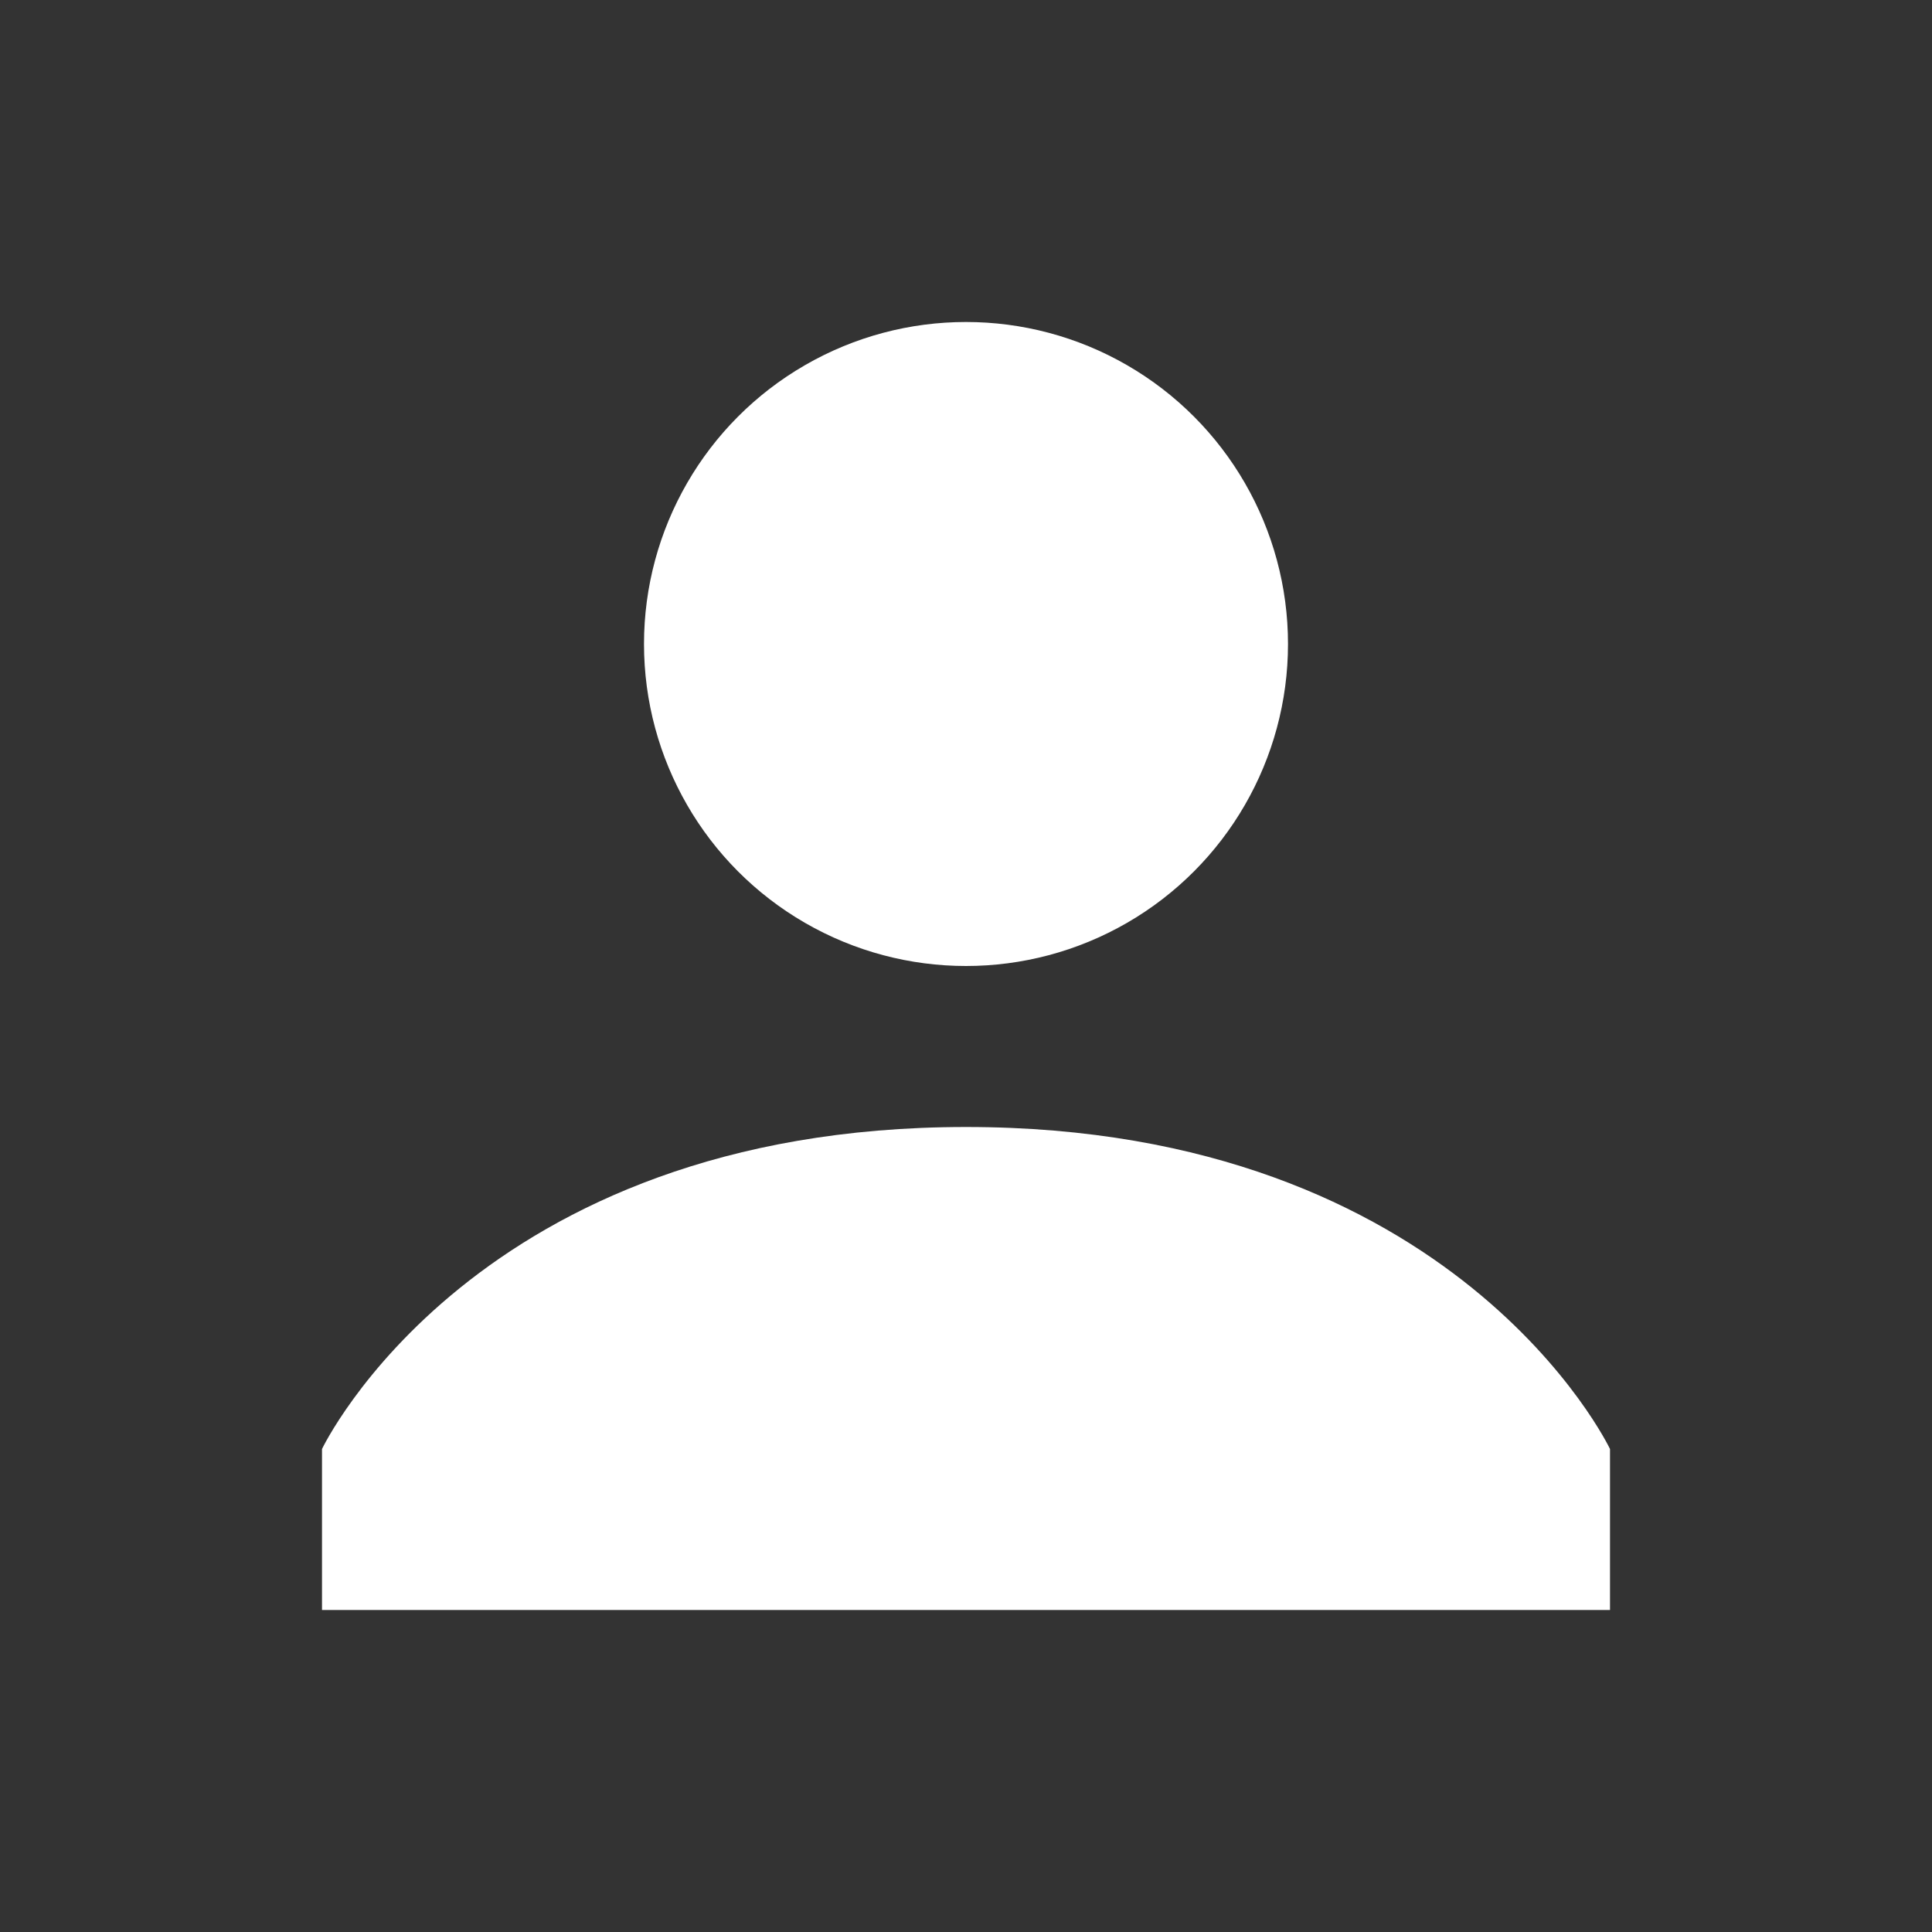
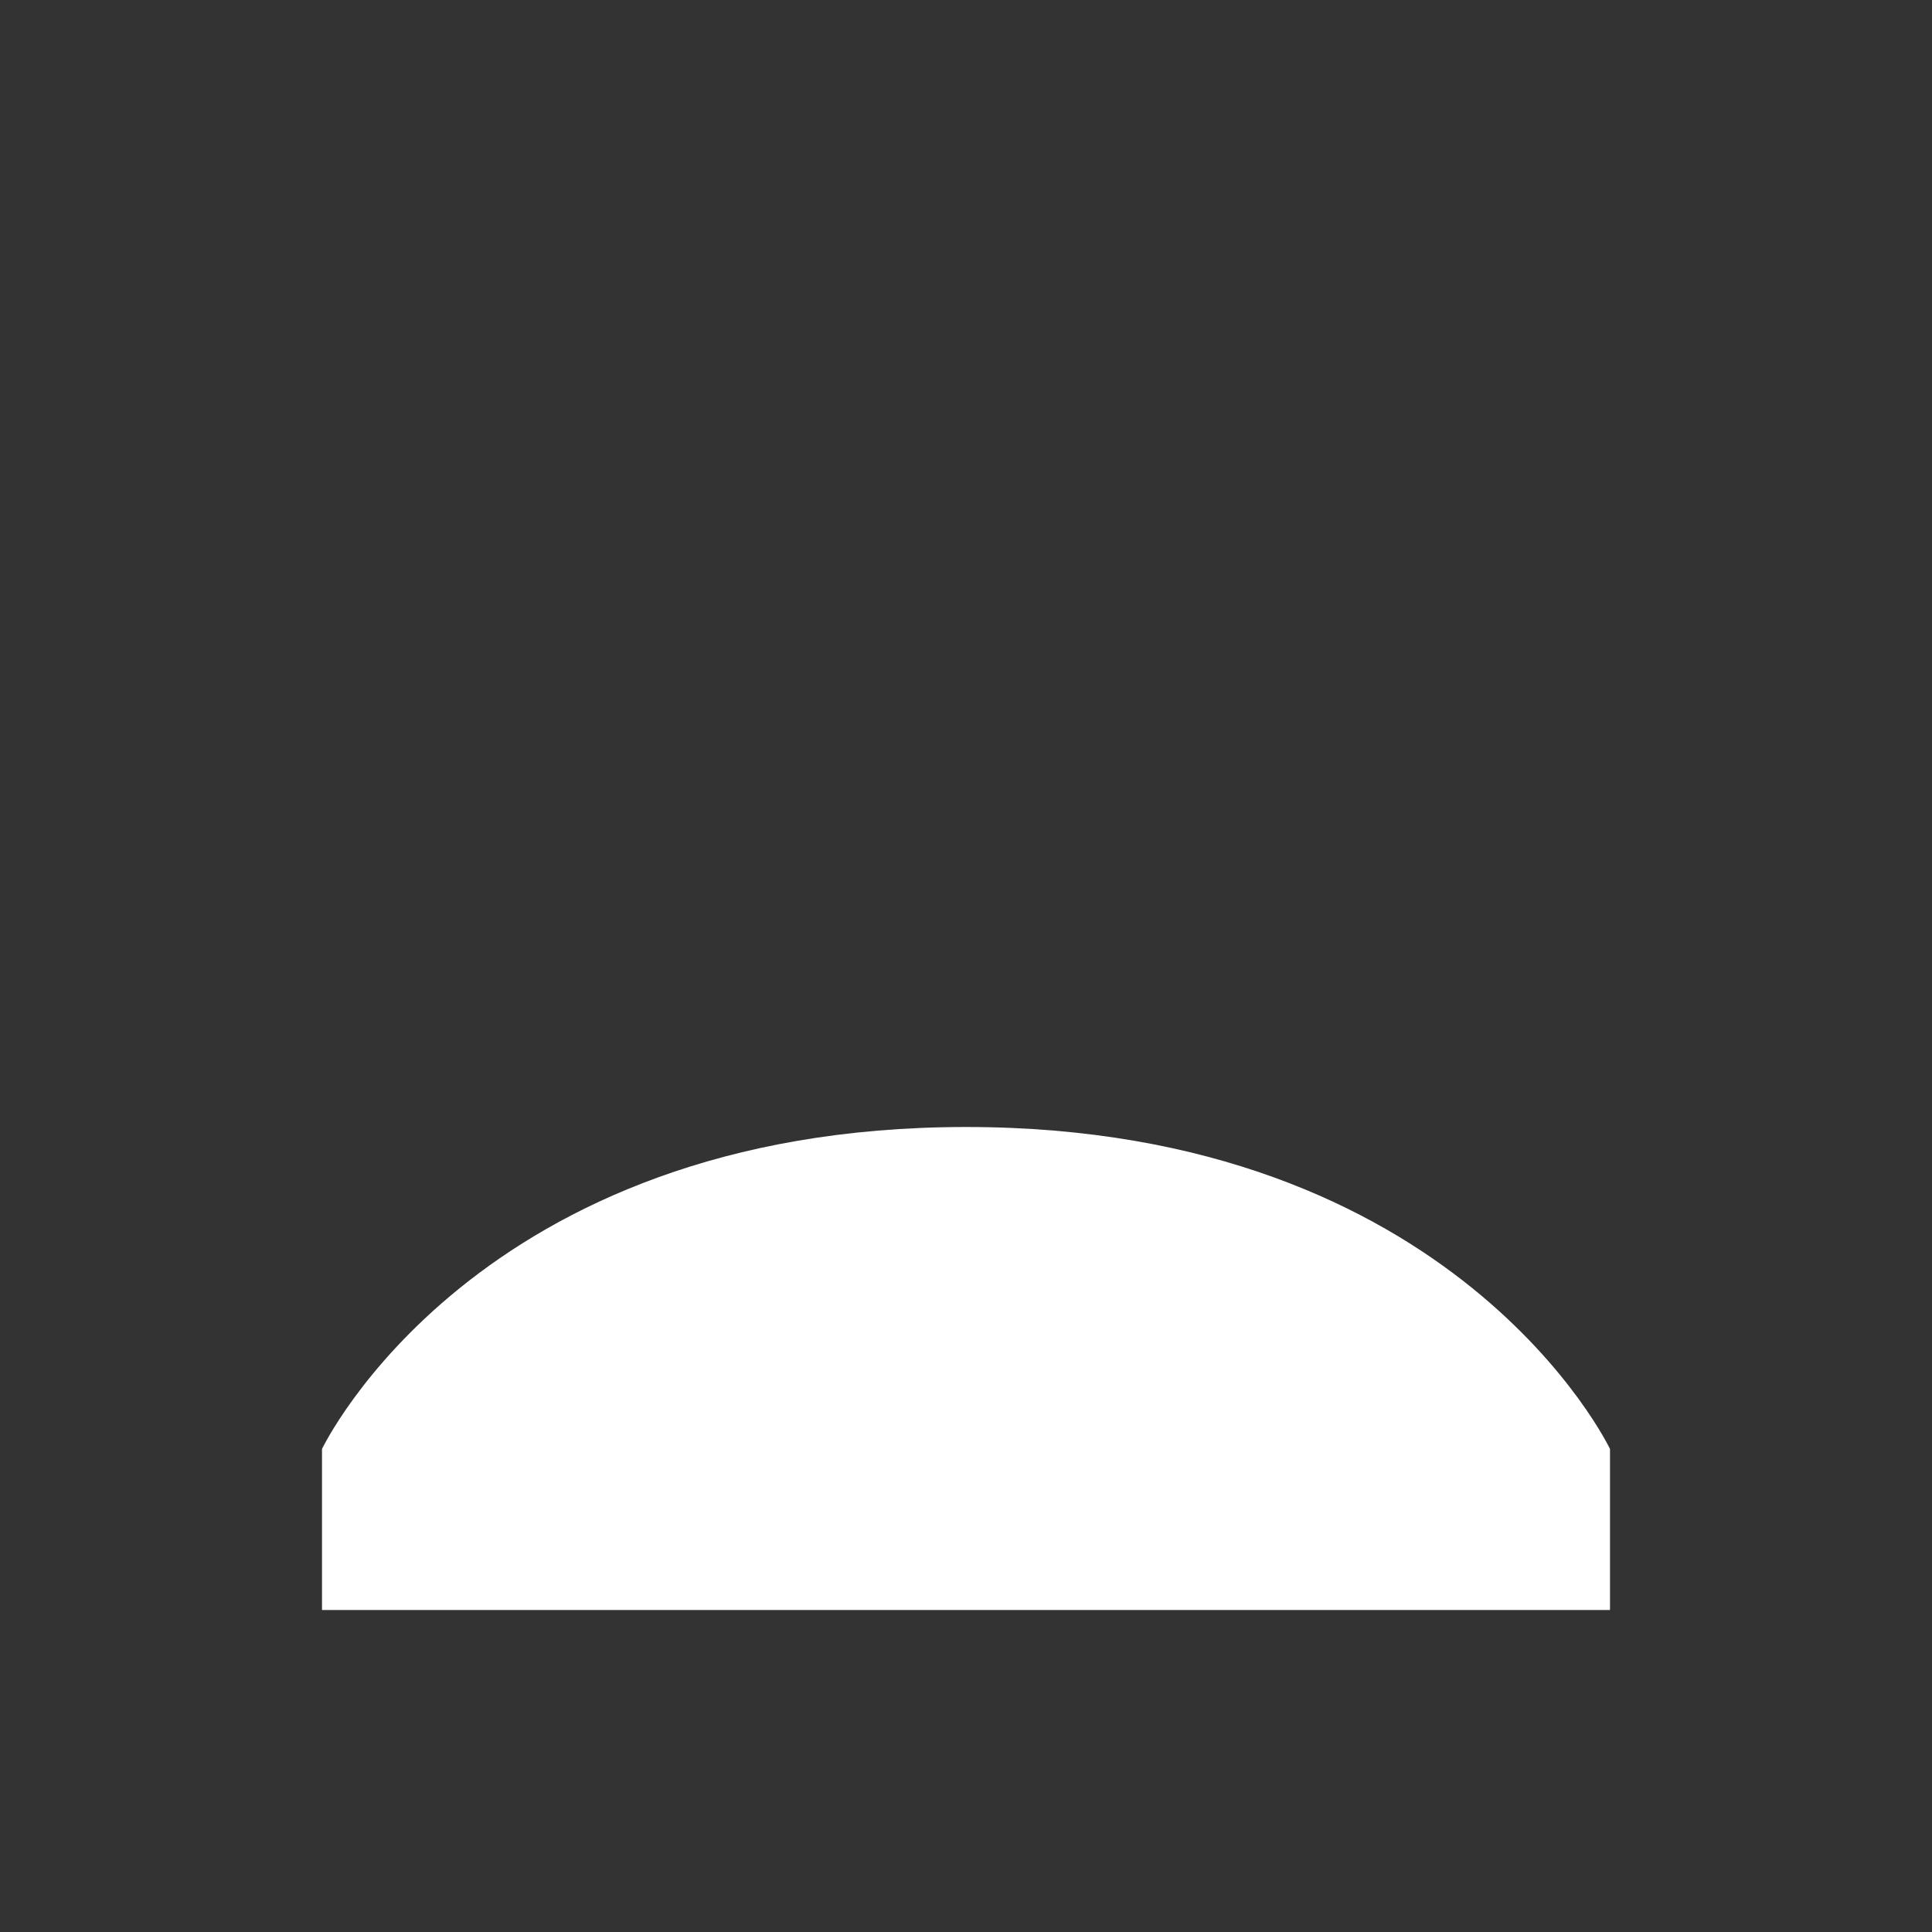
<svg xmlns="http://www.w3.org/2000/svg" version="1.0" viewBox="0 0 24 24" xml:space="preserve">
  <rect x="0" y="0" width="24" height="24" fill="#333333" stroke="none" />
-   <circle cx="12" cy="8" r="4" fill="#ffffff" class="fill-000000" />
  <path d="M12 14c-6.1 0-8 4-8 4v2h16v-2s-1.9-4-8-4z" fill="#ffffff" class="fill-000000" />
</svg>